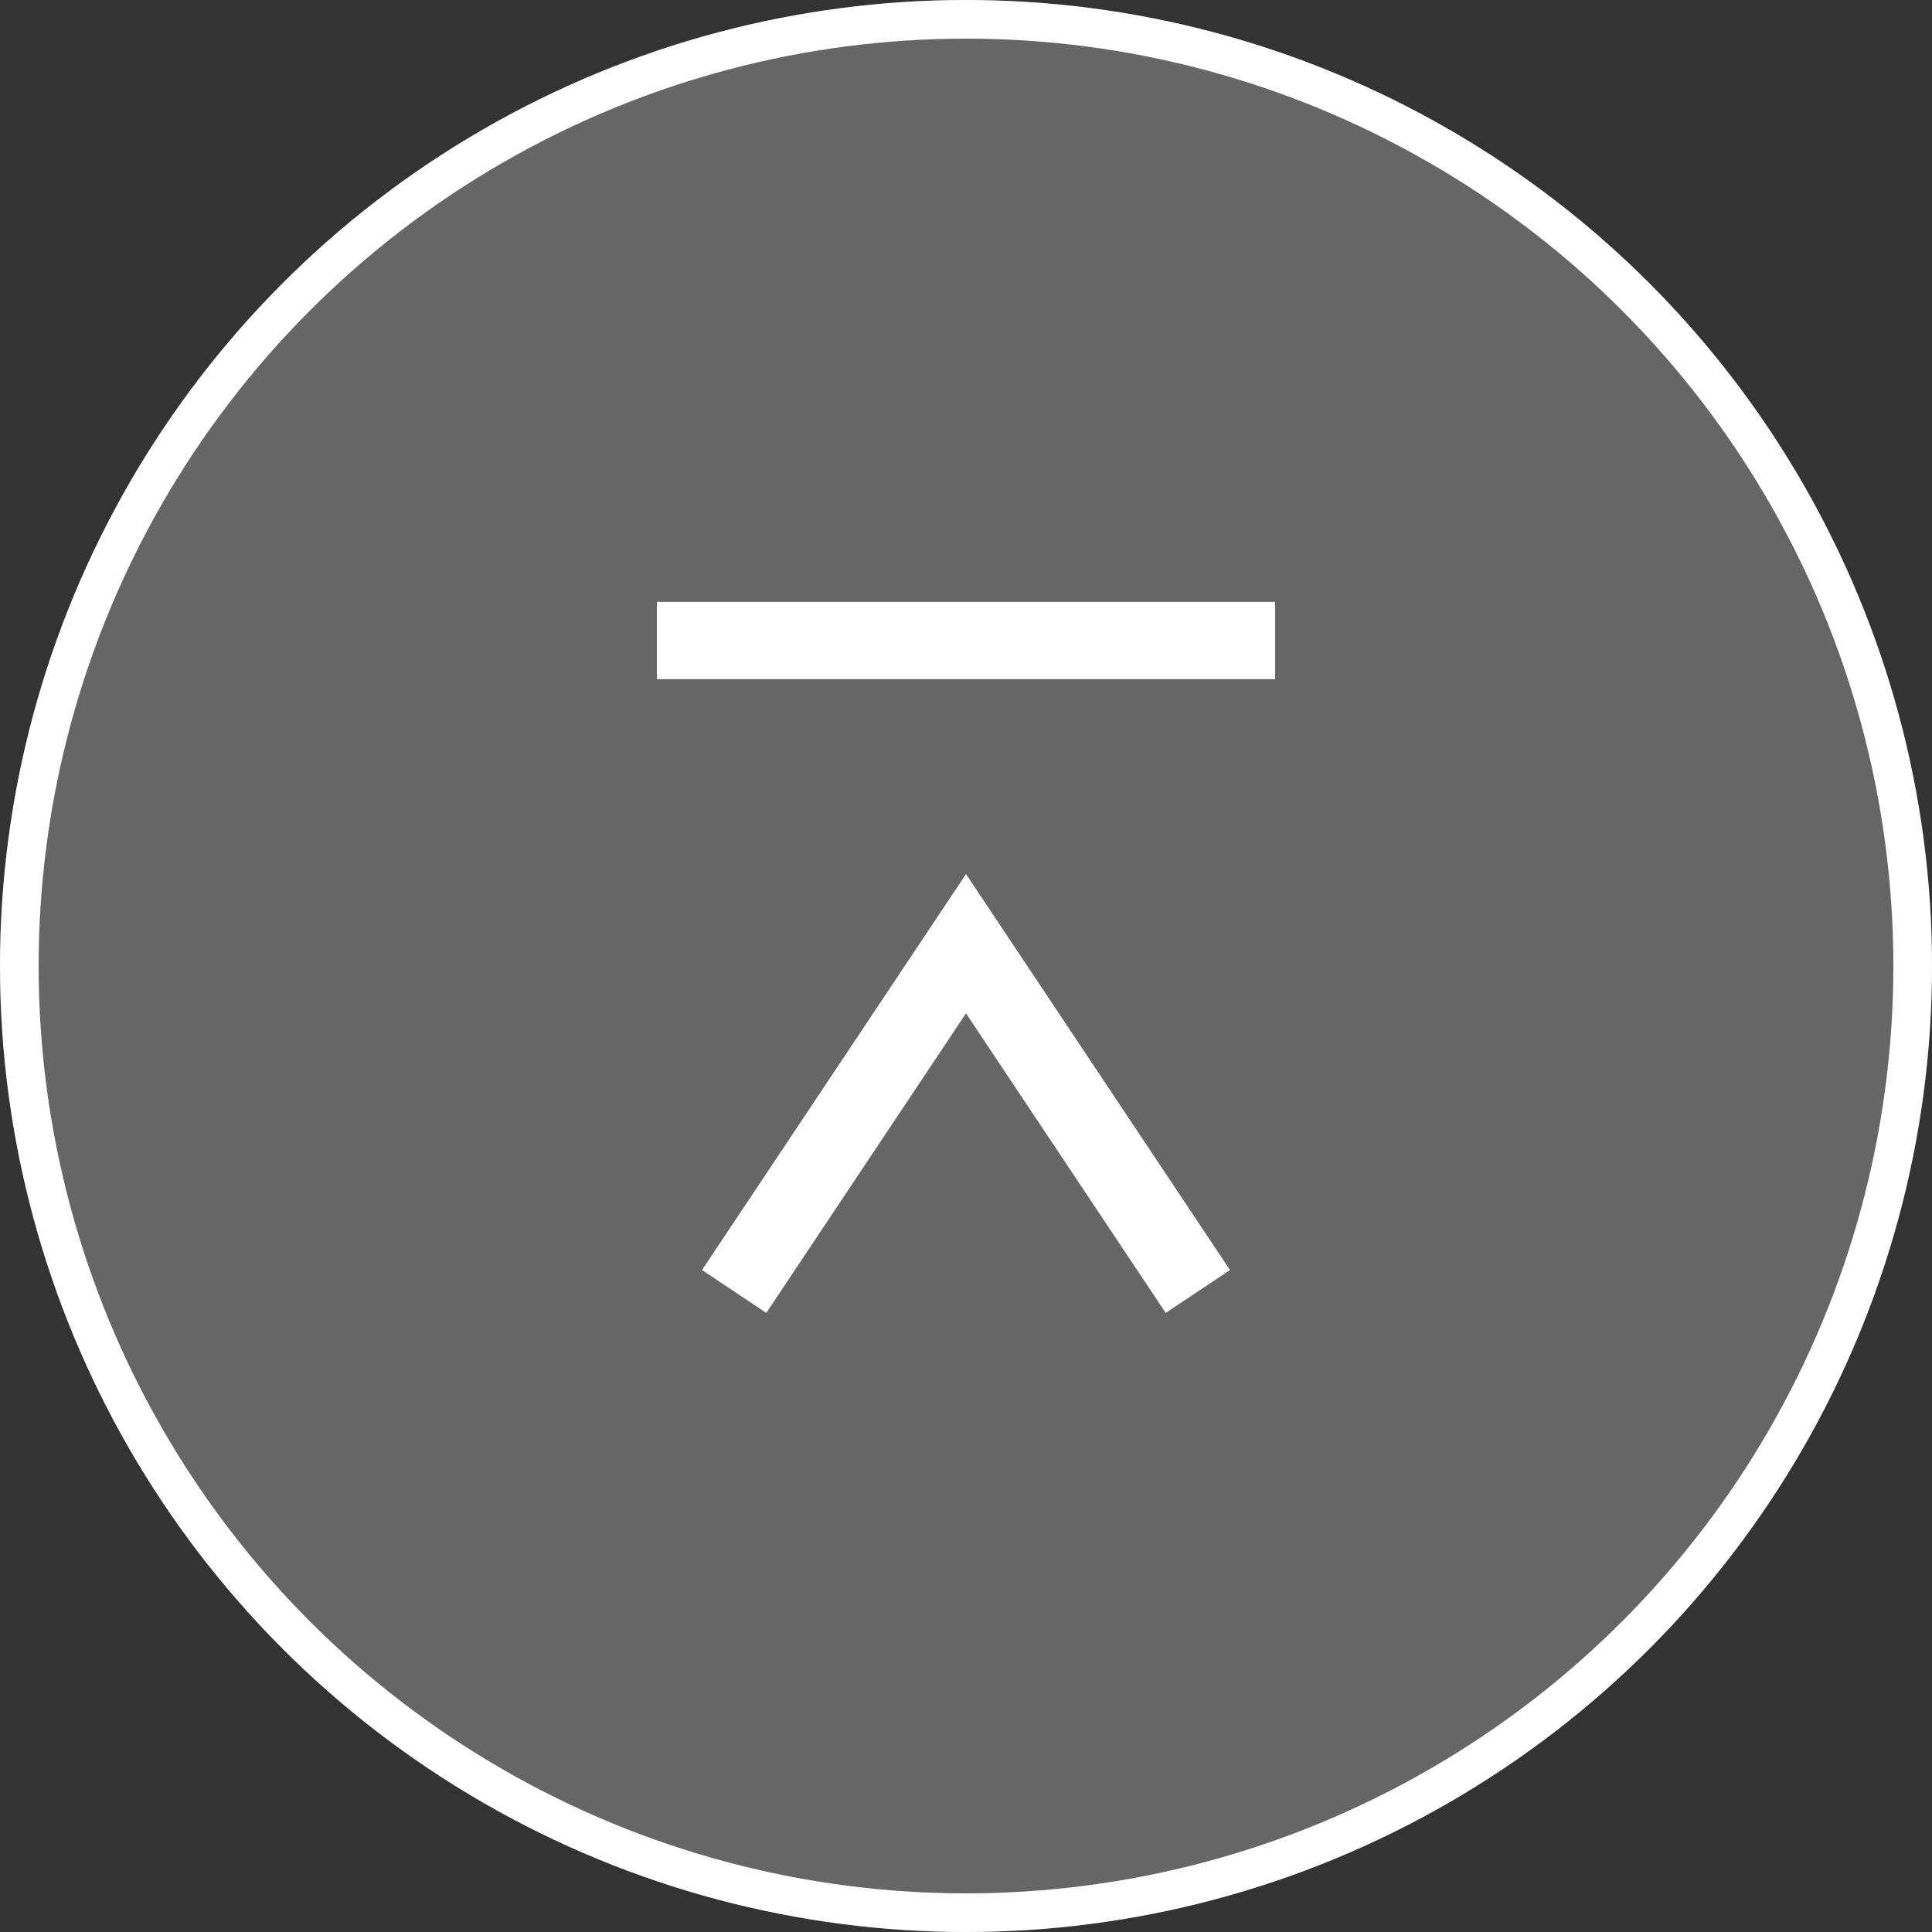
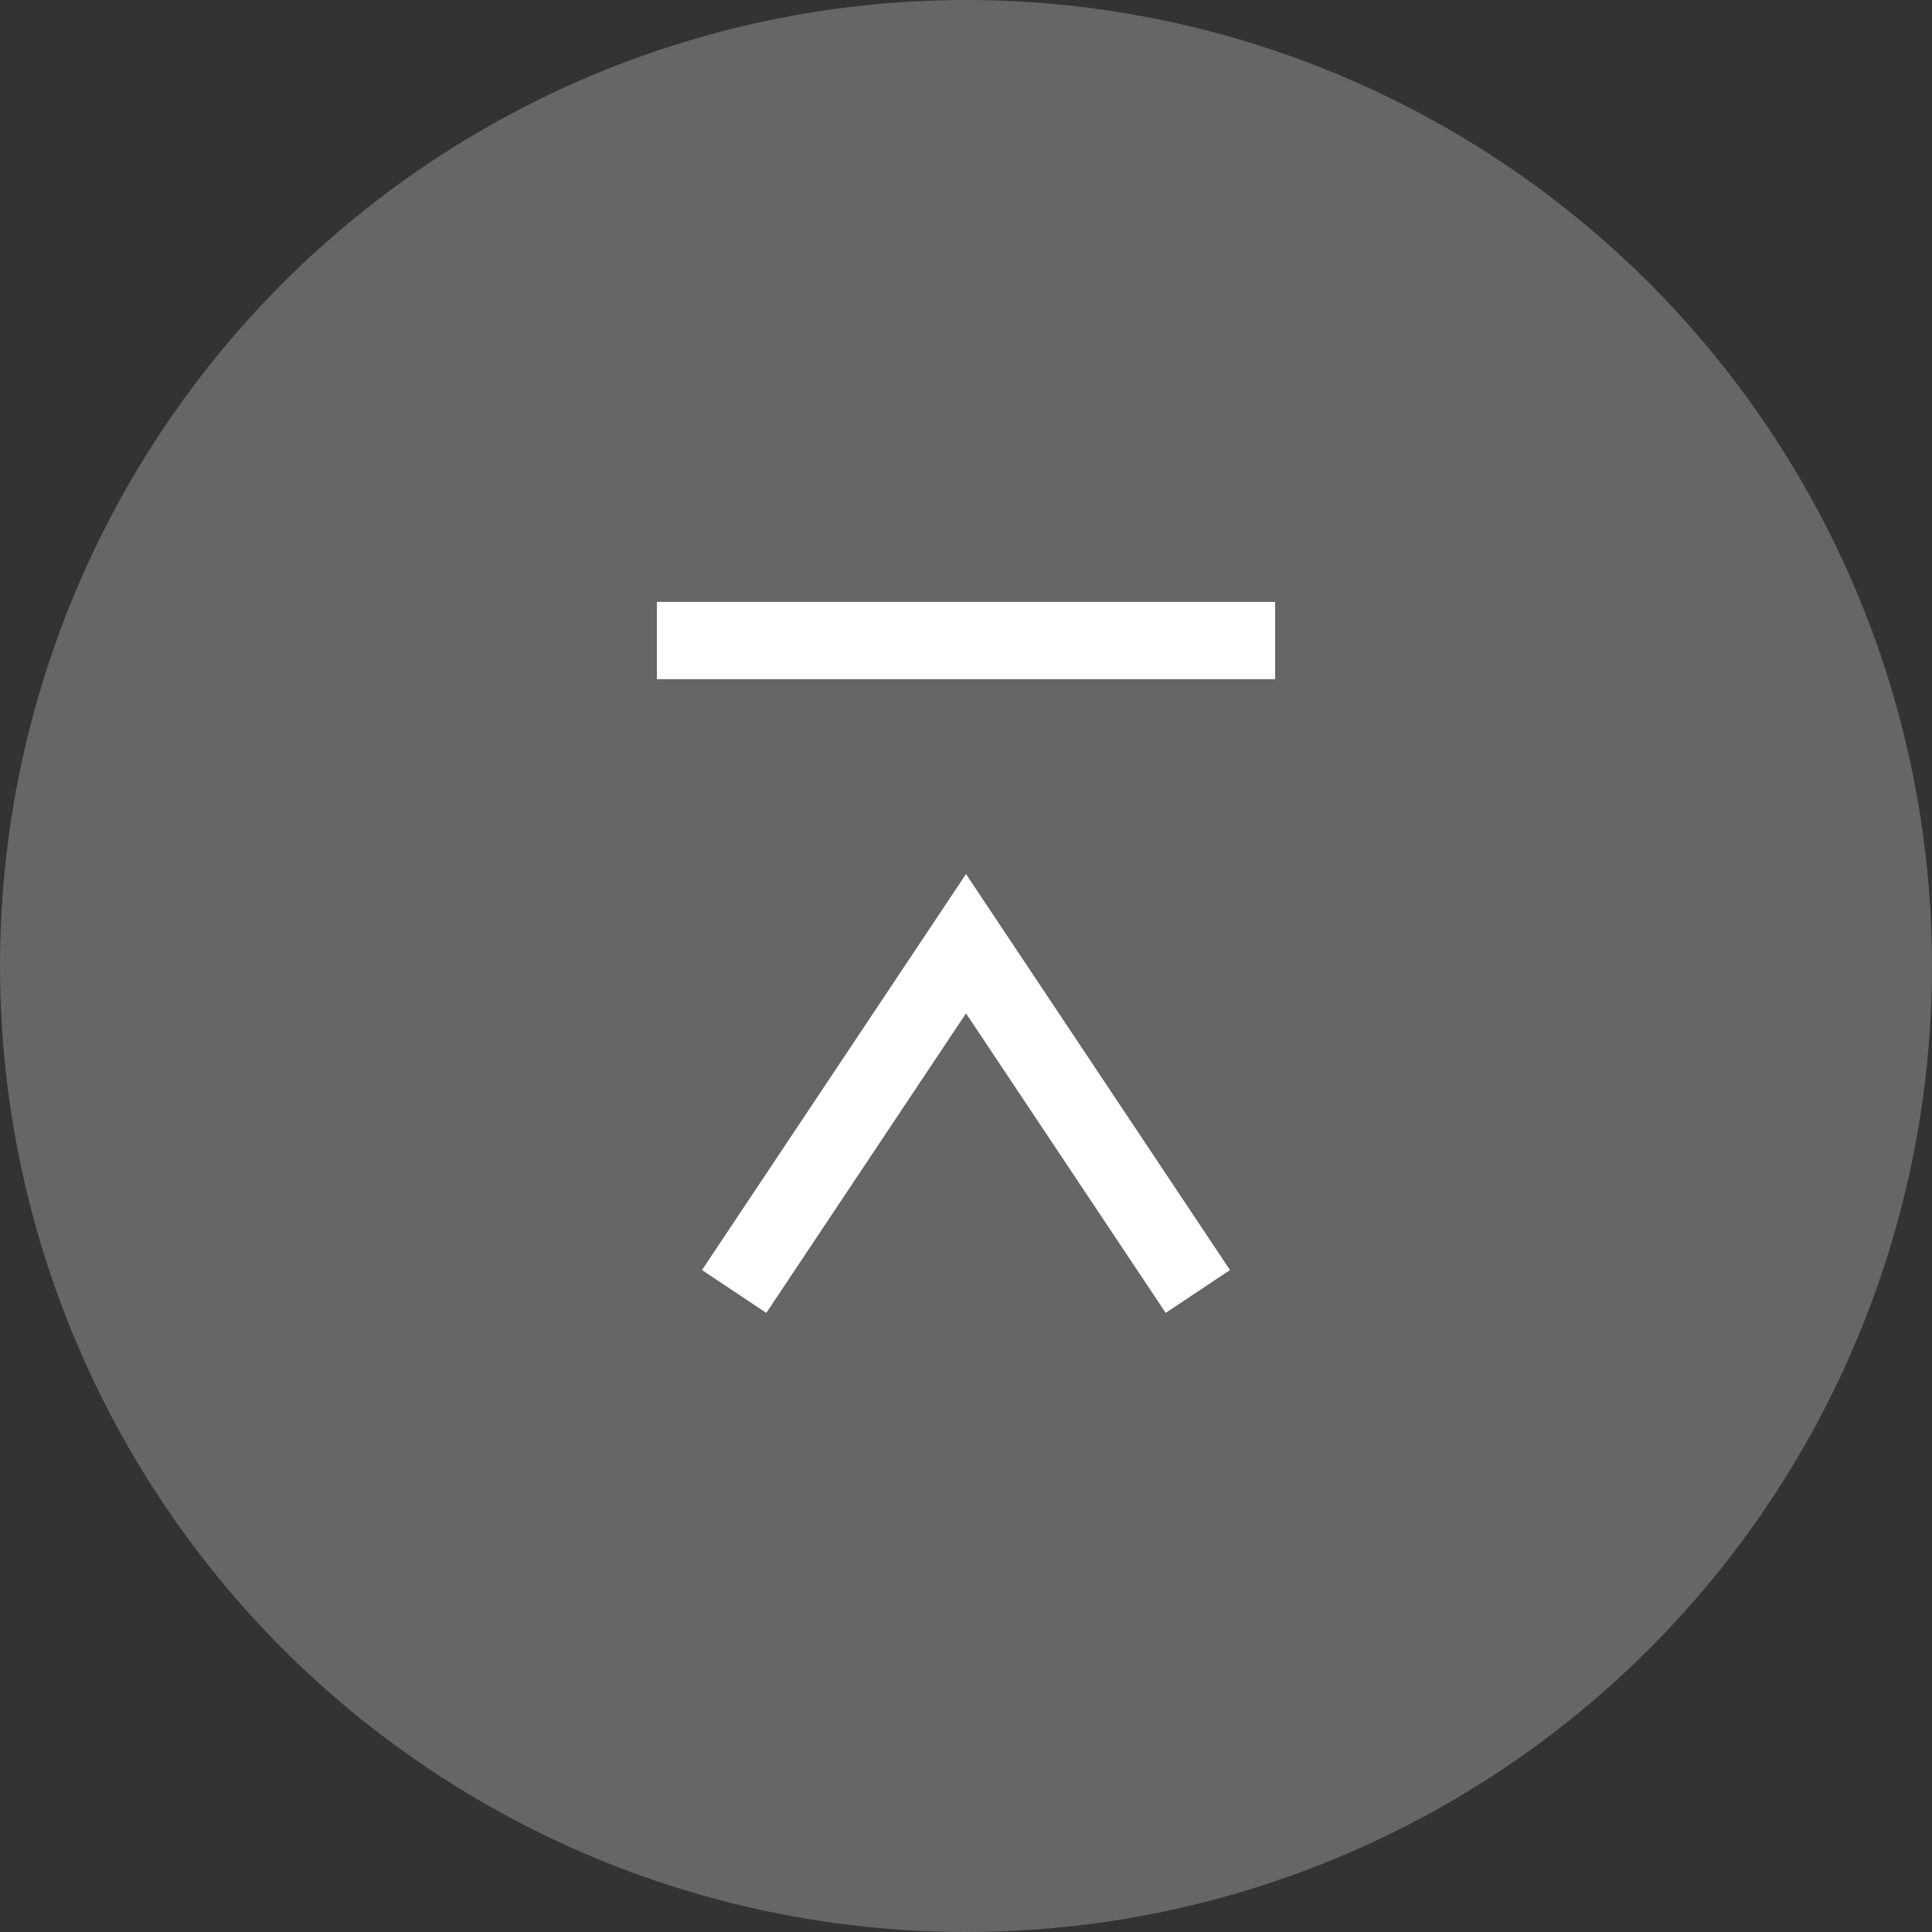
<svg xmlns="http://www.w3.org/2000/svg" width="50" height="50" viewBox="0 0 50 50">
  <rect x="0" y="0" width="50" height="50" fill="#333333" stroke="none" />
  <g id="グループ_15" data-name="グループ 15" transform="translate(-708 -540)">
    <g id="グループ_14" data-name="グループ 14">
      <g id="楕円形_1" data-name="楕円形 1" transform="translate(708 540)" fill="#666" stroke="#fff" stroke-miterlimit="10" stroke-width="1">
        <circle cx="25" cy="25" r="25" stroke="none" />
-         <circle cx="25" cy="25" r="24.5" fill="none" />
      </g>
      <path id="パス_30" data-name="パス 30" d="M1401,1235.423l-6-9-6,9" transform="translate(-662 -662)" fill="none" stroke="#fff" stroke-miterlimit="10" stroke-width="2" />
      <line id="線_1" data-name="線 1" x2="16" transform="translate(725 556.577)" fill="none" stroke="#fff" stroke-miterlimit="10" stroke-width="2" />
    </g>
  </g>
</svg>